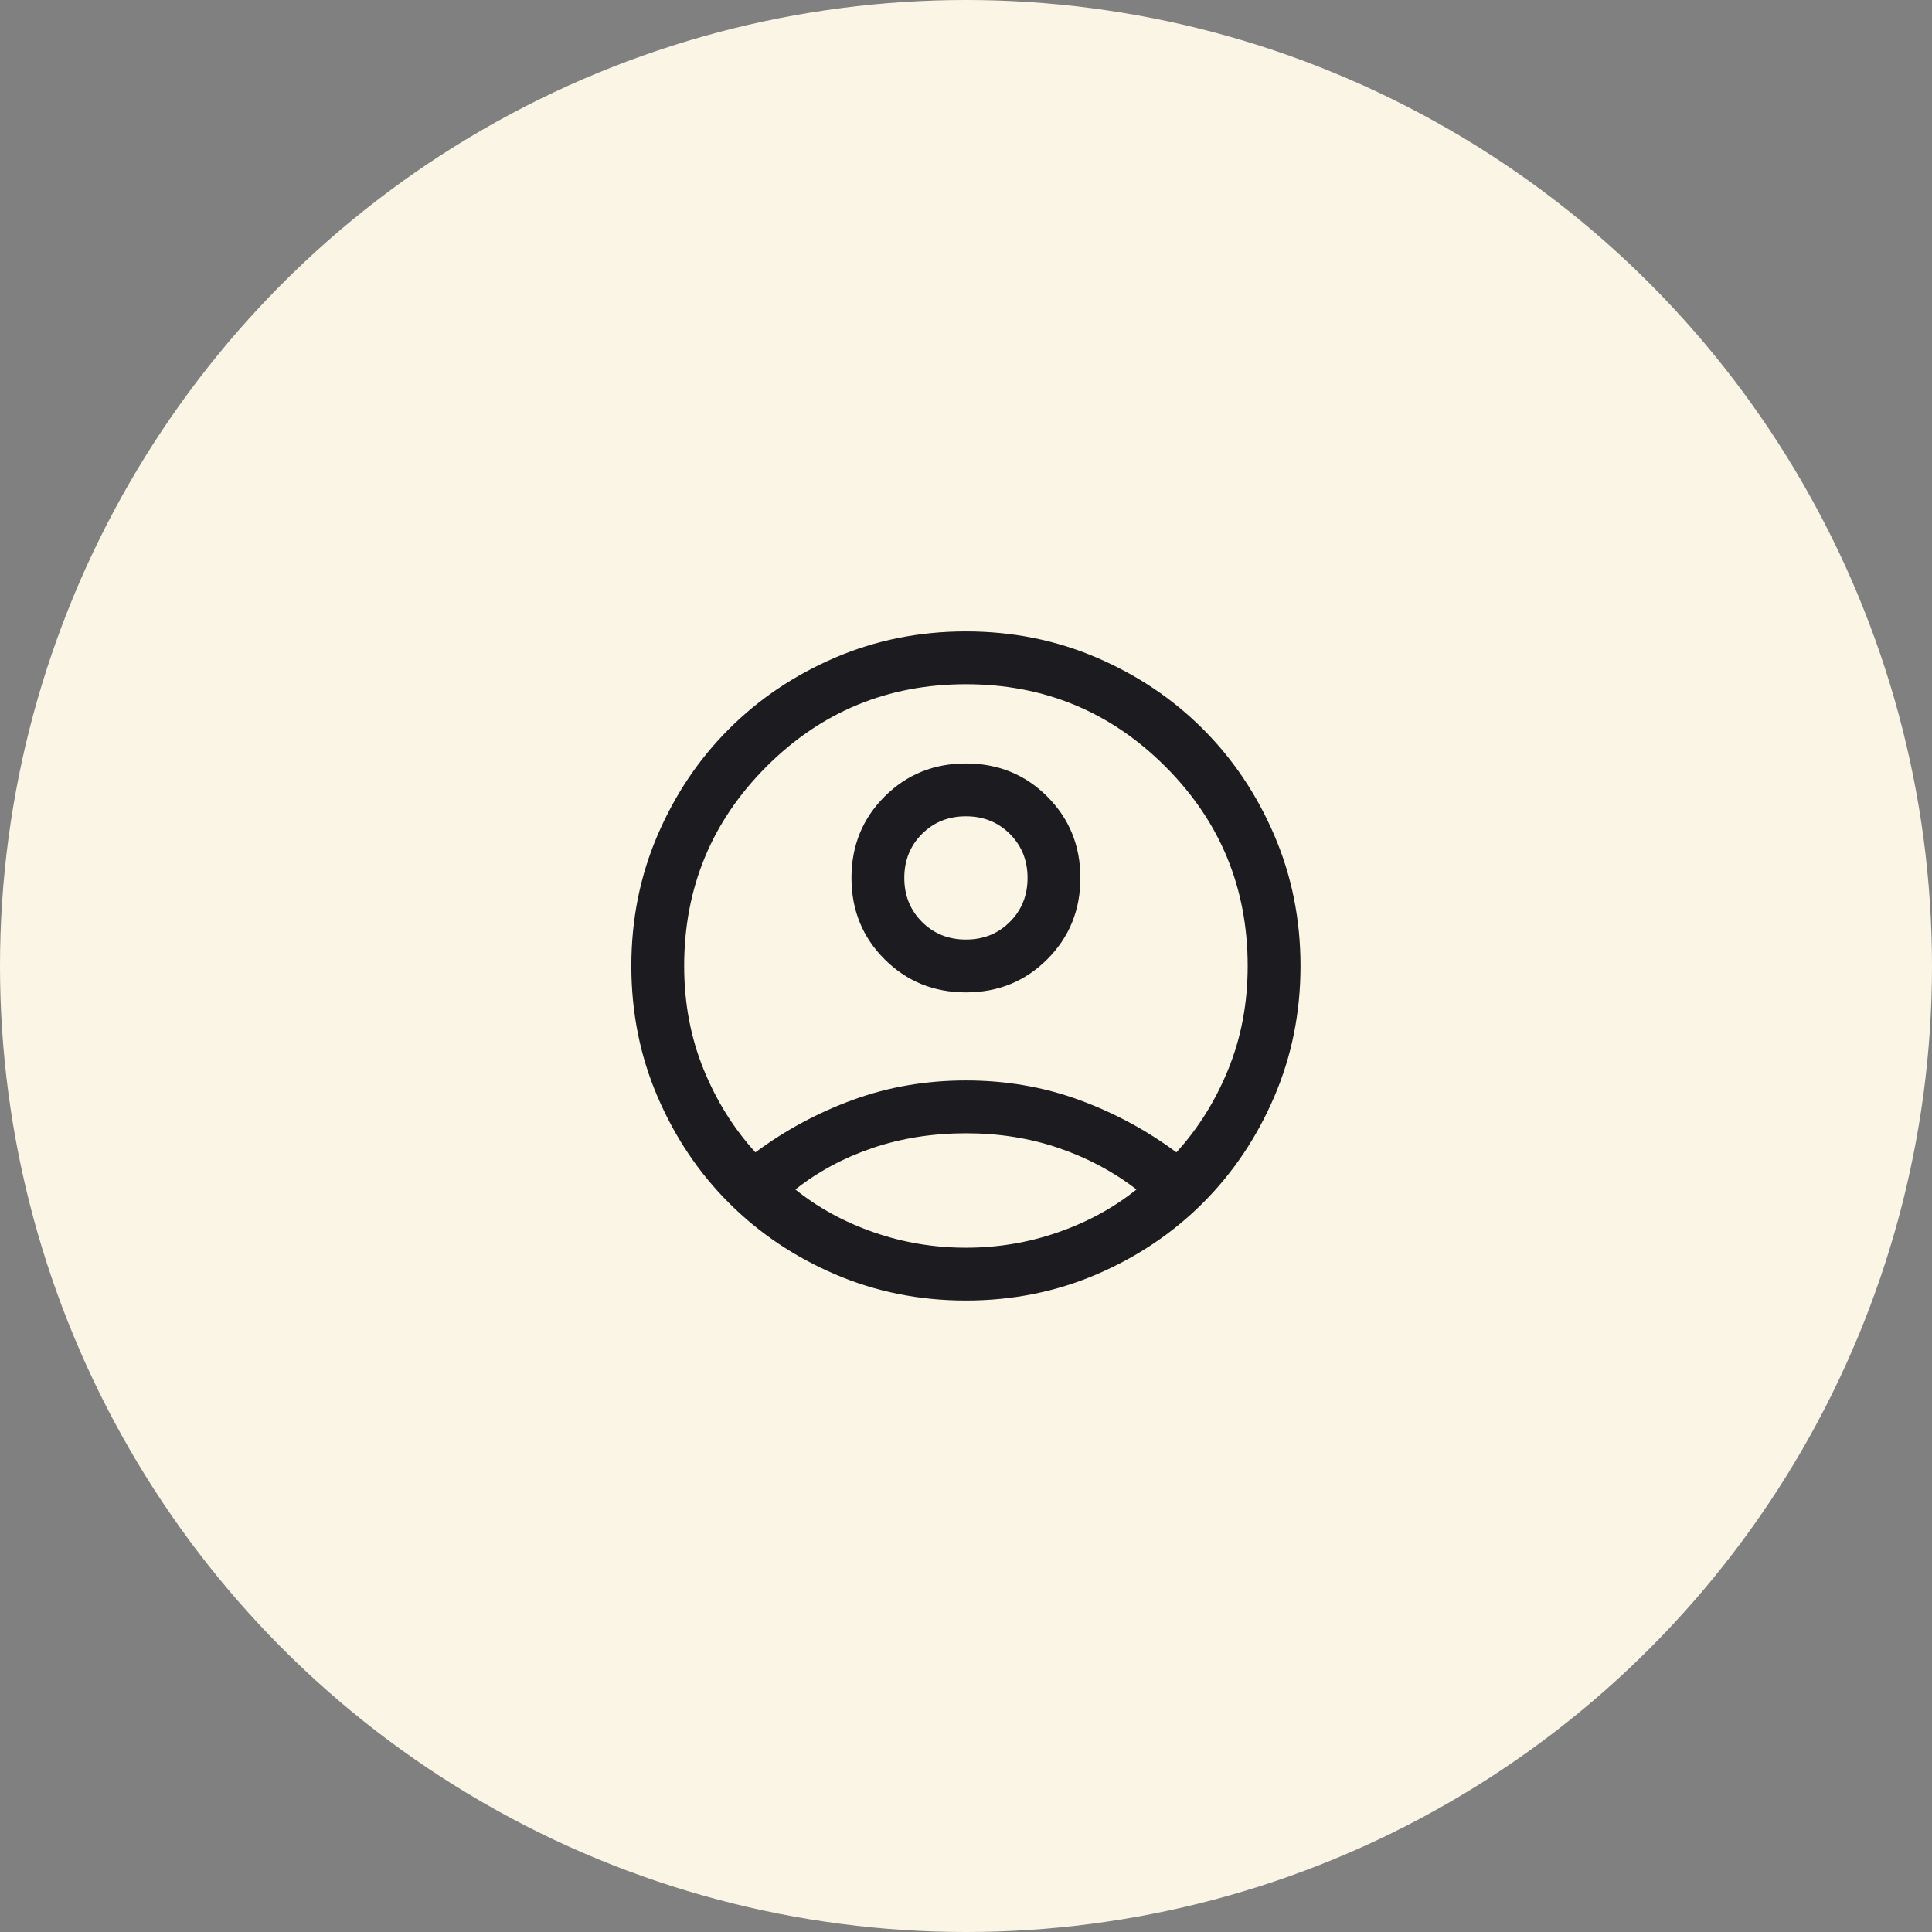
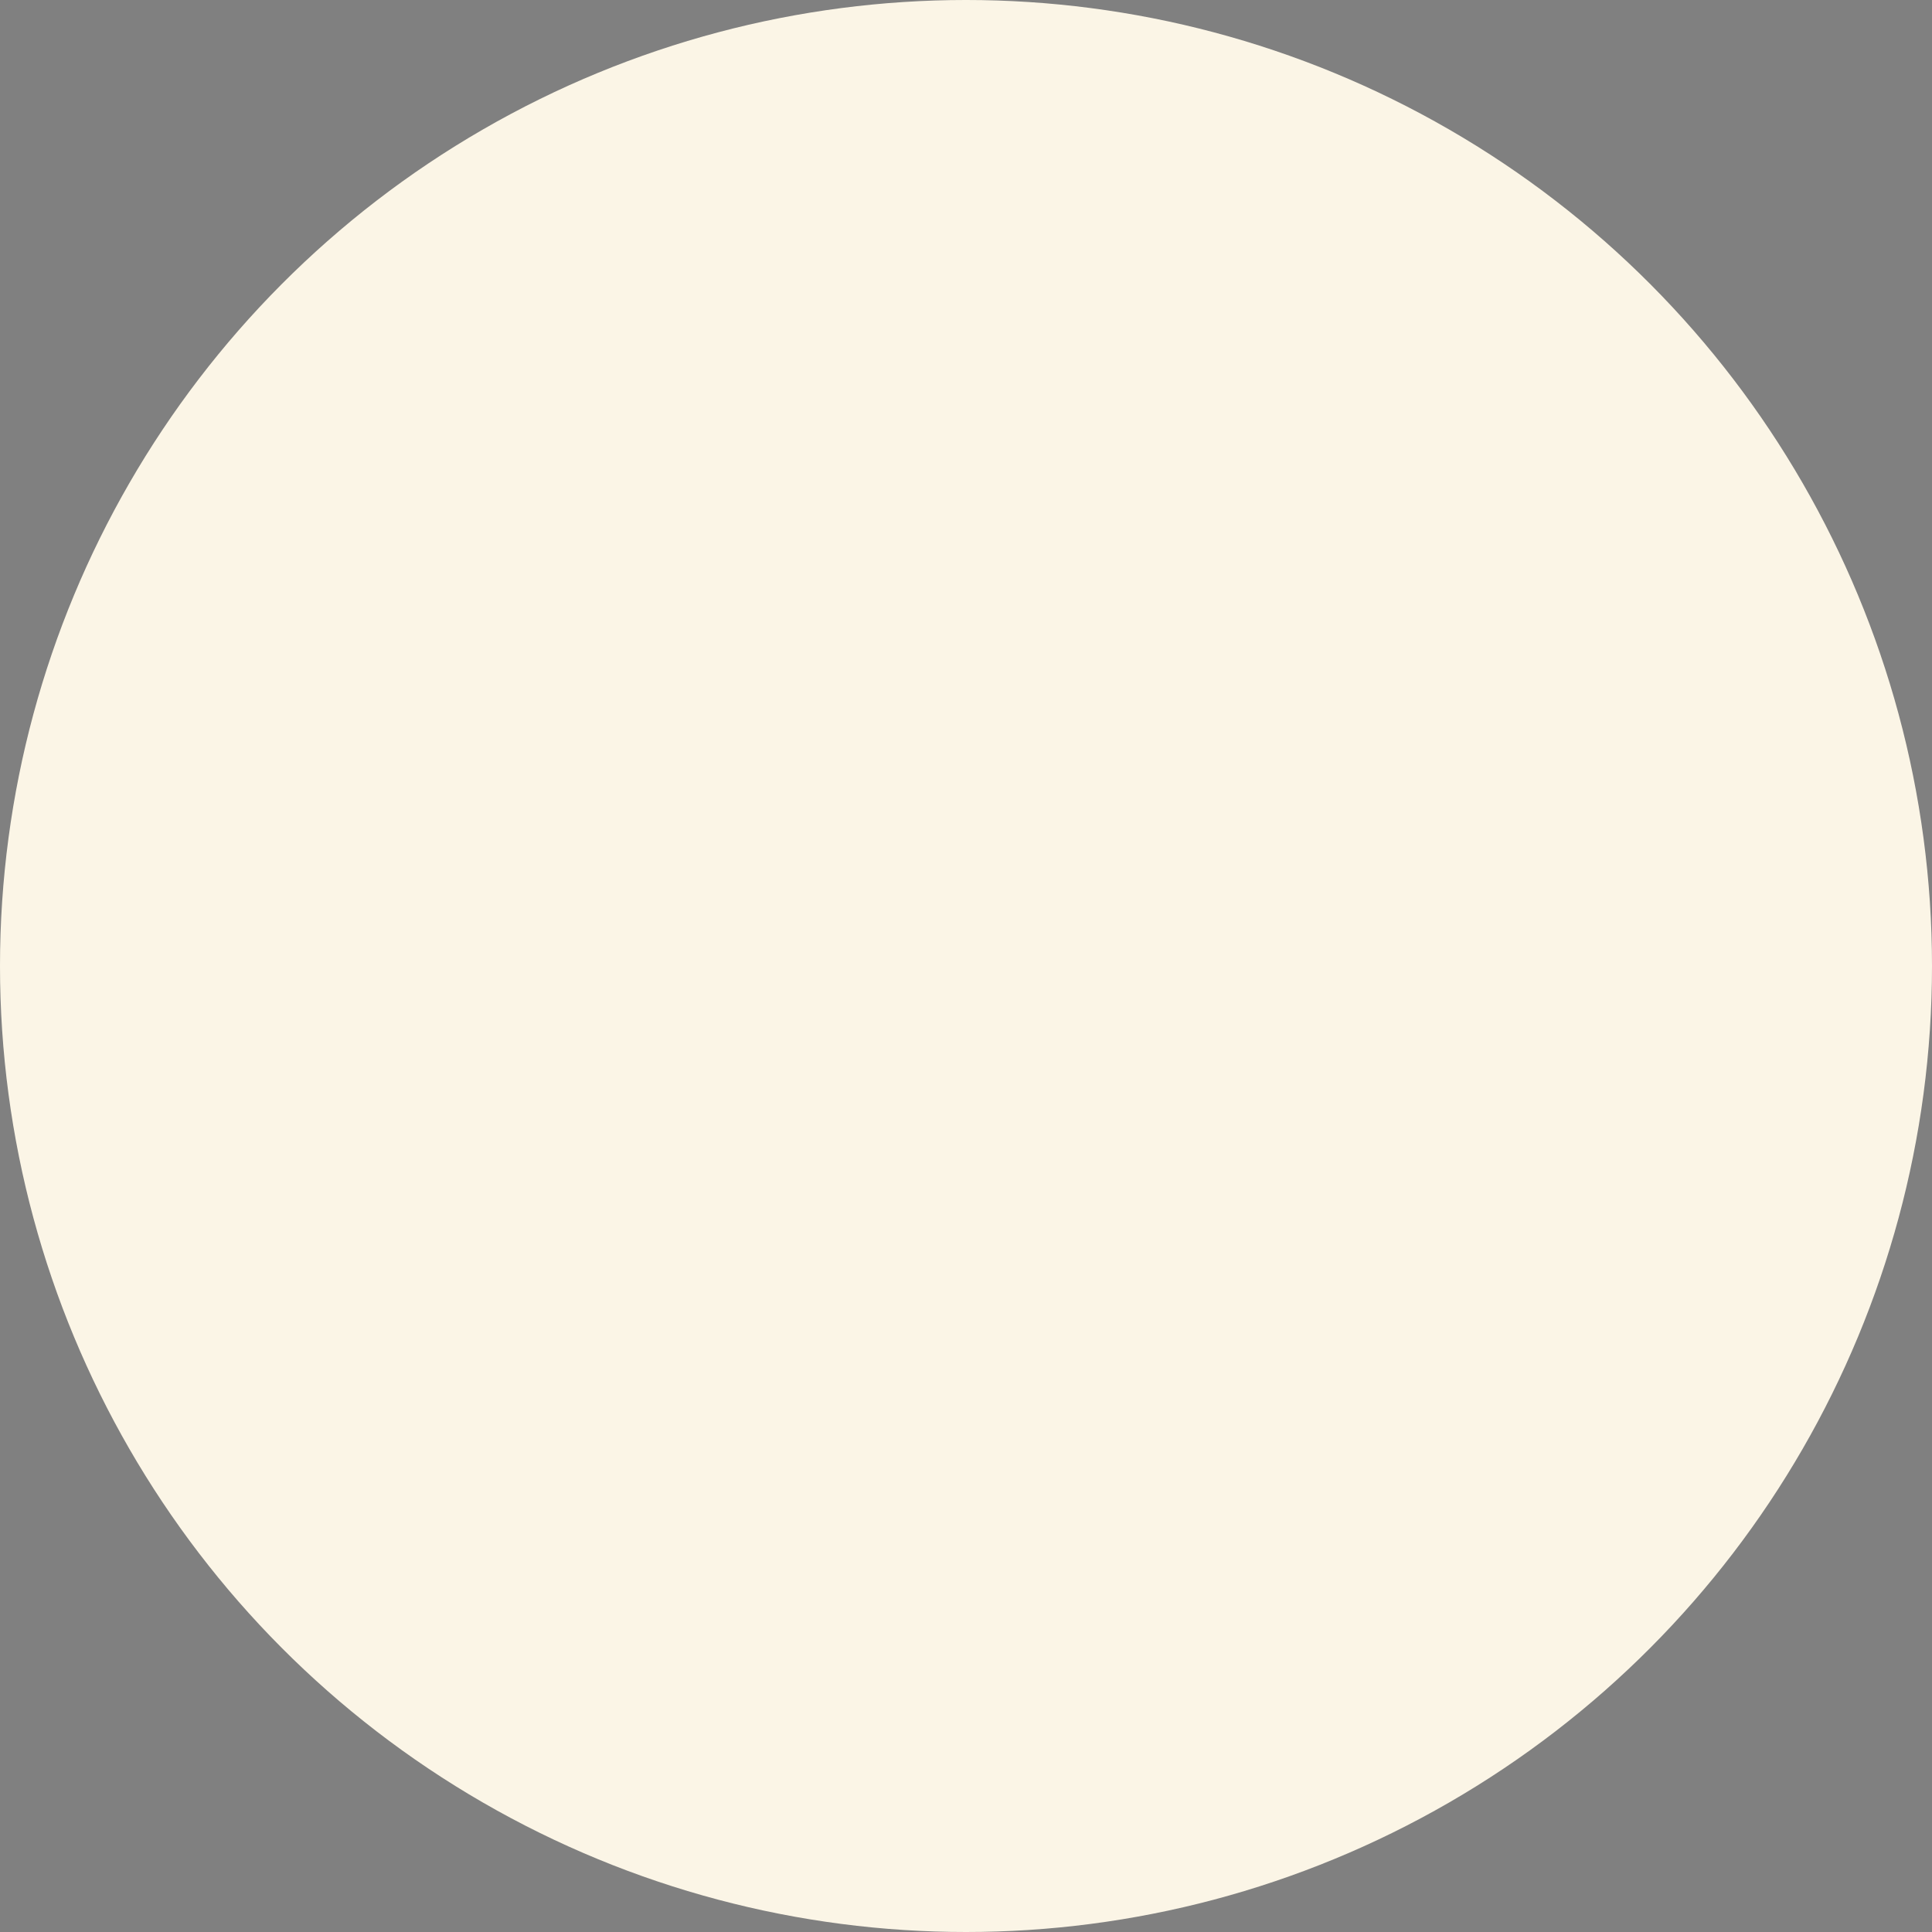
<svg xmlns="http://www.w3.org/2000/svg" width="64" height="64" viewBox="0 0 64 64" fill="none">
  <rect x="0" y="0" width="64" height="64" fill="#808080" stroke="none" />
  <circle cx="32" cy="32" r="32" fill="#FBF5E6" />
  <mask id="mask0_1347_4645" style="mask-type:alpha" maskUnits="userSpaceOnUse" x="18" y="18" width="28" height="28">
-     <rect x="18" y="18" width="28" height="28" fill="#D9D9D9" />
-   </mask>
+     </mask>
  <g mask="url(#mask0_1347_4645)">
-     <path d="M25.024 38.173C26.016 37.437 27.096 36.856 28.265 36.43C29.434 36.004 30.678 35.791 31.997 35.791C33.317 35.791 34.561 36.004 35.73 36.43C36.898 36.856 37.979 37.437 38.97 38.173C39.696 37.376 40.271 36.453 40.695 35.405C41.119 34.356 41.331 33.221 41.331 31.999C41.331 29.413 40.422 27.211 38.604 25.393C36.786 23.575 34.584 22.666 31.997 22.666C29.411 22.666 27.209 23.575 25.391 25.393C23.573 27.211 22.664 29.413 22.664 31.999C22.664 33.221 22.876 34.356 23.3 35.405C23.724 36.453 24.299 37.376 25.024 38.173ZM31.998 32.874C30.933 32.874 30.034 32.508 29.303 31.777C28.571 31.046 28.206 30.148 28.206 29.083C28.206 28.017 28.571 27.119 29.302 26.388C30.034 25.656 30.932 25.291 31.997 25.291C33.062 25.291 33.961 25.656 34.692 26.387C35.423 27.119 35.789 28.017 35.789 29.082C35.789 30.147 35.423 31.045 34.692 31.777C33.961 32.508 33.063 32.874 31.998 32.874ZM31.997 43.082C30.458 43.082 29.015 42.793 27.666 42.214C26.318 41.635 25.145 40.847 24.147 39.849C23.149 38.852 22.361 37.679 21.782 36.33C21.203 34.982 20.914 33.538 20.914 31.999C20.914 30.46 21.203 29.016 21.782 27.668C22.361 26.319 23.149 25.146 24.147 24.149C25.145 23.151 26.318 22.363 27.666 21.784C29.015 21.205 30.458 20.916 31.997 20.916C33.536 20.916 34.98 21.205 36.329 21.784C37.677 22.363 38.85 23.151 39.848 24.149C40.845 25.146 41.633 26.319 42.212 27.668C42.791 29.016 43.081 30.46 43.081 31.999C43.081 33.538 42.791 34.982 42.212 36.33C41.633 37.679 40.845 38.852 39.848 39.849C38.85 40.847 37.677 41.635 36.329 42.214C34.98 42.793 33.536 43.082 31.997 43.082ZM31.997 41.332C33.05 41.332 34.066 41.163 35.043 40.824C36.02 40.485 36.888 40.012 37.647 39.403C36.888 38.816 36.032 38.359 35.077 38.032C34.122 37.704 33.095 37.541 31.997 37.541C30.899 37.541 29.871 37.703 28.912 38.026C27.954 38.35 27.099 38.809 26.348 39.403C27.106 40.012 27.974 40.485 28.952 40.824C29.929 41.163 30.944 41.332 31.997 41.332ZM31.997 31.124C32.578 31.124 33.063 30.929 33.453 30.538C33.844 30.148 34.039 29.663 34.039 29.082C34.039 28.502 33.844 28.017 33.453 27.626C33.063 27.236 32.578 27.041 31.997 27.041C31.417 27.041 30.932 27.236 30.541 27.626C30.151 28.017 29.956 28.502 29.956 29.082C29.956 29.663 30.151 30.148 30.541 30.538C30.932 30.929 31.417 31.124 31.997 31.124Z" fill="#1C1B1F" />
-   </g>
+     </g>
</svg>